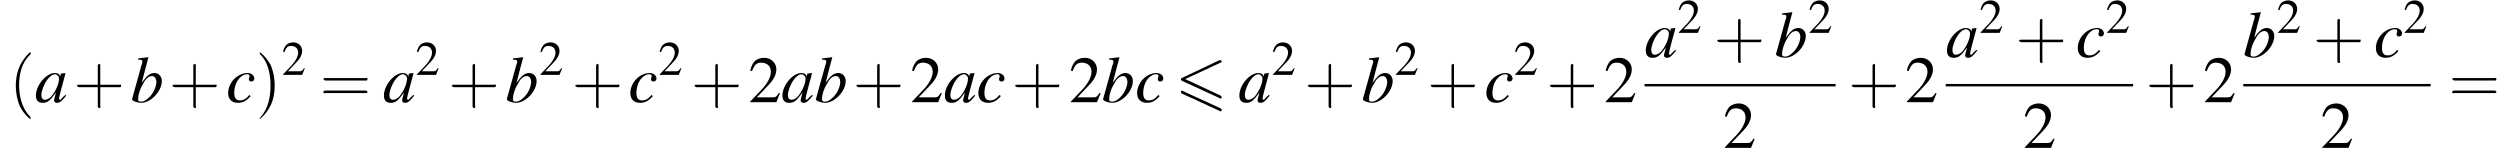
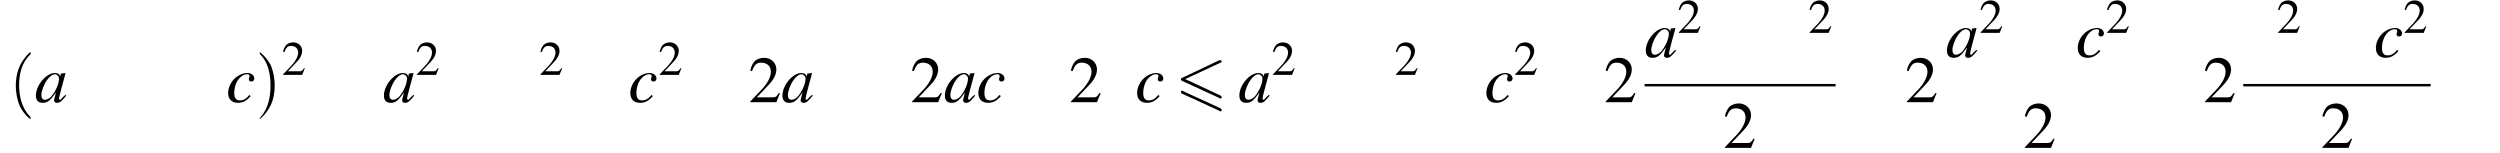
<svg xmlns="http://www.w3.org/2000/svg" xmlns:xlink="http://www.w3.org/1999/xlink" height="25.2pt" version="1.1" viewBox="60.8 80.6 410.9 25.2" width="410.9pt">
  <defs>
    <path d="M7.4 -6.5C7.5 -6.5 7.6 -6.6 7.6 -6.7S7.5 -6.9 7.4 -6.9C7.3 -6.9 7.2 -6.9 7.2 -6.9L1.1 -4C0.9 -3.9 0.9 -3.9 0.9 -3.8S0.9 -3.6 1.1 -3.5L7.2 -0.7C7.3 -0.6 7.3 -0.6 7.4 -0.6C7.5 -0.6 7.6 -0.7 7.6 -0.8C7.6 -1 7.5 -1 7.4 -1.1L1.6 -3.8L7.4 -6.5ZM7.2 1.4C7.3 1.5 7.3 1.5 7.4 1.5C7.5 1.5 7.6 1.4 7.6 1.3C7.6 1.1 7.5 1.1 7.4 1L1.3 -1.8C1.2 -1.9 1.2 -1.9 1.1 -1.9C1 -1.9 0.9 -1.8 0.9 -1.7C0.9 -1.6 0.9 -1.5 1.1 -1.4L7.2 1.4Z" id="g0-54" />
    <path d="M5.2 -1.5L5 -1.5C4.6 -0.9 4.5 -0.8 4 -0.8H1.4L3.2 -2.7C4.2 -3.7 4.6 -4.6 4.6 -5.4C4.6 -6.5 3.7 -7.3 2.6 -7.3C2 -7.3 1.4 -7.1 1 -6.7C0.7 -6.3 0.5 -6 0.3 -5.2L0.6 -5.1C1 -6.2 1.4 -6.5 2.1 -6.5C3.1 -6.5 3.7 -5.9 3.7 -5C3.7 -4.2 3.2 -3.2 2.3 -2.2L0.3 -0.1V0H4.6L5.2 -1.5Z" id="g4-50" />
-     <path d="M7.2 -2.5C7.3 -2.5 7.5 -2.5 7.5 -2.7S7.3 -2.9 7.2 -2.9H1.3C1.1 -2.9 0.9 -2.9 0.9 -2.7S1.1 -2.5 1.3 -2.5H7.2Z" id="g2-0" />
    <use id="g12-50" transform="scale(0.731)" xlink:href="#g4-50" />
    <path d="M2.6 1.9C2.6 1.9 2.6 1.9 2.5 1.7C1.5 0.7 1.2 -0.8 1.2 -2C1.2 -3.4 1.5 -4.7 2.5 -5.7C2.6 -5.8 2.6 -5.9 2.6 -5.9C2.6 -5.9 2.6 -6 2.5 -6C2.5 -6 1.8 -5.4 1.3 -4.4C0.9 -3.5 0.8 -2.7 0.8 -2C0.8 -1.4 0.9 -0.4 1.3 0.5C1.8 1.5 2.5 2 2.5 2C2.6 2 2.6 2 2.6 1.9Z" id="g13-40" />
    <path d="M2.3 -2C2.3 -2.6 2.2 -3.6 1.8 -4.5C1.3 -5.4 0.6 -6 0.5 -6C0.5 -6 0.5 -5.9 0.5 -5.9C0.5 -5.9 0.5 -5.8 0.6 -5.7C1.4 -4.9 1.8 -3.6 1.8 -2C1.8 -0.6 1.5 0.8 0.6 1.8C0.5 1.9 0.5 1.9 0.5 1.9C0.5 2 0.5 2 0.5 2C0.6 2 1.3 1.4 1.8 0.4C2.2 -0.4 2.3 -1.3 2.3 -2Z" id="g13-41" />
-     <path d="M3.2 -1.8H5.5C5.6 -1.8 5.7 -1.8 5.7 -2S5.6 -2.1 5.5 -2.1H3.2V-4.4C3.2 -4.5 3.2 -4.6 3.1 -4.6S2.9 -4.5 2.9 -4.4V-2.1H0.7C0.6 -2.1 0.4 -2.1 0.4 -2S0.6 -1.8 0.7 -1.8H2.9V0.4C2.9 0.5 2.9 0.7 3.1 0.7S3.2 0.5 3.2 0.4V-1.8Z" id="g13-43" />
-     <path d="M5.5 -2.6C5.6 -2.6 5.7 -2.6 5.7 -2.8S5.6 -2.9 5.5 -2.9H0.7C0.6 -2.9 0.4 -2.9 0.4 -2.8S0.6 -2.6 0.7 -2.6H5.5ZM5.5 -1.1C5.6 -1.1 5.7 -1.1 5.7 -1.2S5.6 -1.4 5.5 -1.4H0.7C0.6 -1.4 0.4 -1.4 0.4 -1.2S0.6 -1.1 0.7 -1.1H5.5Z" id="g13-61" />
    <path d="M5 -1.2C4.9 -1 4.8 -1 4.7 -0.9C4.4 -0.6 4.3 -0.4 4.2 -0.4C4.1 -0.4 4 -0.5 4 -0.6C4 -0.8 4.5 -2.7 5 -4.5C5 -4.6 5 -4.7 5.1 -4.8L5 -4.8L4.3 -4.7L4.3 -4.7L4.2 -4.2C4.1 -4.6 3.8 -4.8 3.3 -4.8C1.9 -4.8 0.2 -2.8 0.2 -1.1C0.2 -0.3 0.6 0.1 1.3 0.1C2.1 0.1 2.5 -0.2 3.5 -1.6C3.3 -0.7 3.2 -0.6 3.2 -0.3C3.2 0 3.4 0.1 3.7 0.1C4.1 0.1 4.4 -0.1 5.2 -1.1L5 -1.2ZM3.4 -4.6C3.7 -4.5 4 -4.3 4 -3.9C4 -3 3.4 -1.7 2.7 -0.9C2.4 -0.6 2 -0.4 1.7 -0.4C1.3 -0.4 1.1 -0.7 1.1 -1.2C1.1 -1.8 1.5 -2.9 2 -3.6C2.4 -4.2 2.9 -4.6 3.4 -4.6Z" id="g9-97" />
-     <path d="M1.2 -7C1.8 -7 1.9 -6.9 1.9 -6.7C1.9 -6.6 1.9 -6.5 1.8 -6.2C1.8 -6.2 1.8 -6.1 1.7 -6L1.7 -5.9L0.2 -0.5V-0.5C0.2 -0.2 1.1 0.1 1.7 0.1C3.3 0.1 5.1 -1.8 5.1 -3.5C5.1 -4.2 4.6 -4.8 3.9 -4.8C3.1 -4.8 2.6 -4.3 1.8 -3.2C2.3 -5.2 2.4 -5.5 2.9 -7.4L2.9 -7.4C2.3 -7.3 1.9 -7.3 1.2 -7.2V-7ZM3.5 -4.3C3.9 -4.3 4.2 -3.9 4.2 -3.3C4.2 -2.6 3.7 -1.4 3 -0.8C2.6 -0.4 2.2 -0.1 1.7 -0.1C1.3 -0.1 1.2 -0.2 1.2 -0.5C1.2 -1.2 1.5 -2.2 2 -3C2.4 -3.8 2.9 -4.3 3.5 -4.3Z" id="g9-98" />
    <path d="M3.8 -1.2C3.2 -0.5 2.8 -0.3 2.2 -0.3C1.6 -0.3 1.3 -0.7 1.3 -1.5C1.3 -2.4 1.6 -3.4 2.2 -4C2.6 -4.4 3 -4.6 3.4 -4.6C3.7 -4.6 3.8 -4.5 3.8 -4.3C3.8 -4.3 3.8 -4.2 3.8 -4.1C3.7 -4 3.7 -3.9 3.7 -3.8C3.7 -3.6 3.8 -3.4 4.1 -3.4C4.4 -3.4 4.6 -3.6 4.6 -3.9C4.6 -4.4 4.1 -4.8 3.5 -4.8C1.8 -4.8 0.3 -3.2 0.3 -1.5C0.3 -0.5 0.9 0.1 1.9 0.1C2.7 0.1 3.3 -0.2 4 -1L3.8 -1.2Z" id="g9-99" />
    <use id="g16-50" xlink:href="#g4-50" />
    <use id="g17-40" transform="scale(1.369)" xlink:href="#g13-40" />
    <use id="g17-41" transform="scale(1.369)" xlink:href="#g13-41" />
    <use id="g17-43" transform="scale(1.369)" xlink:href="#g13-43" />
    <use id="g17-61" transform="scale(1.369)" xlink:href="#g13-61" />
  </defs>
  <g id="page1">
    <use x="62.3" xlink:href="#g17-40" y="97.4" />
    <use x="66.5" xlink:href="#g9-97" y="97.4" />
    <use x="72.9" xlink:href="#g17-43" y="97.4" />
    <use x="82.3" xlink:href="#g9-98" y="97.4" />
    <use x="88.6" xlink:href="#g17-43" y="97.4" />
    <use x="98" xlink:href="#g9-99" y="97.4" />
    <use x="102.8" xlink:href="#g17-41" y="97.4" />
    <use x="107.1" xlink:href="#g12-50" y="92.9" />
    <use x="113.4" xlink:href="#g17-61" y="97.4" />
    <use x="123.7" xlink:href="#g9-97" y="97.4" />
    <use x="129.1" xlink:href="#g12-50" y="92.9" />
    <use x="134.5" xlink:href="#g17-43" y="97.4" />
    <use x="143.9" xlink:href="#g9-98" y="97.4" />
    <use x="149.4" xlink:href="#g12-50" y="92.9" />
    <use x="154.8" xlink:href="#g17-43" y="97.4" />
    <use x="164.1" xlink:href="#g9-99" y="97.4" />
    <use x="169" xlink:href="#g12-50" y="92.9" />
    <use x="174.4" xlink:href="#g17-43" y="97.4" />
    <use x="183.8" xlink:href="#g16-50" y="97.4" />
    <use x="189.2" xlink:href="#g9-97" y="97.4" />
    <use x="194.7" xlink:href="#g9-98" y="97.4" />
    <use x="201" xlink:href="#g17-43" y="97.4" />
    <use x="210.4" xlink:href="#g16-50" y="97.4" />
    <use x="215.9" xlink:href="#g9-97" y="97.4" />
    <use x="221.3" xlink:href="#g9-99" y="97.4" />
    <use x="227.1" xlink:href="#g17-43" y="97.4" />
    <use x="236.5" xlink:href="#g16-50" y="97.4" />
    <use x="241.9" xlink:href="#g9-98" y="97.4" />
    <use x="247.4" xlink:href="#g9-99" y="97.4" />
    <use x="254" xlink:href="#g0-54" y="97.4" />
    <use x="264.3" xlink:href="#g9-97" y="97.4" />
    <use x="269.8" xlink:href="#g12-50" y="92.9" />
    <use x="275.2" xlink:href="#g17-43" y="97.4" />
    <use x="284.6" xlink:href="#g9-98" y="97.4" />
    <use x="290" xlink:href="#g12-50" y="92.9" />
    <use x="295.4" xlink:href="#g17-43" y="97.4" />
    <use x="304.8" xlink:href="#g9-99" y="97.4" />
    <use x="309.6" xlink:href="#g12-50" y="92.9" />
    <use x="315" xlink:href="#g17-43" y="97.4" />
    <use x="324.4" xlink:href="#g16-50" y="97.4" />
    <use x="331.1" xlink:href="#g9-97" y="90" />
    <use x="336.5" xlink:href="#g12-50" y="86" />
    <use x="342.5" xlink:href="#g17-43" y="90" />
    <use x="352.5" xlink:href="#g9-98" y="90" />
    <use x="358" xlink:href="#g12-50" y="86" />
    <rect height="0.4" width="31.4" x="331.1" y="94.4" />
    <use x="344" xlink:href="#g16-50" y="104.9" />
    <use x="364.6" xlink:href="#g17-43" y="97.4" />
    <use x="373.9" xlink:href="#g16-50" y="97.4" />
    <use x="380.6" xlink:href="#g9-97" y="90" />
    <use x="386.1" xlink:href="#g12-50" y="86" />
    <use x="392.1" xlink:href="#g17-43" y="90" />
    <use x="402" xlink:href="#g9-99" y="90" />
    <use x="406.9" xlink:href="#g12-50" y="86" />
-     <rect height="0.4" width="30.8" x="380.6" y="94.4" />
    <use x="393.3" xlink:href="#g16-50" y="104.9" />
    <use x="413.5" xlink:href="#g17-43" y="97.4" />
    <use x="422.9" xlink:href="#g16-50" y="97.4" />
    <use x="429.5" xlink:href="#g9-98" y="90" />
    <use x="435" xlink:href="#g12-50" y="86" />
    <use x="441" xlink:href="#g17-43" y="90" />
    <use x="451" xlink:href="#g9-99" y="90" />
    <use x="455.8" xlink:href="#g12-50" y="86" />
    <rect height="0.4" width="30.8" x="429.5" y="94.4" />
    <use x="442.2" xlink:href="#g16-50" y="104.9" />
    <use x="463.3" xlink:href="#g17-61" y="97.4" />
  </g>
</svg>